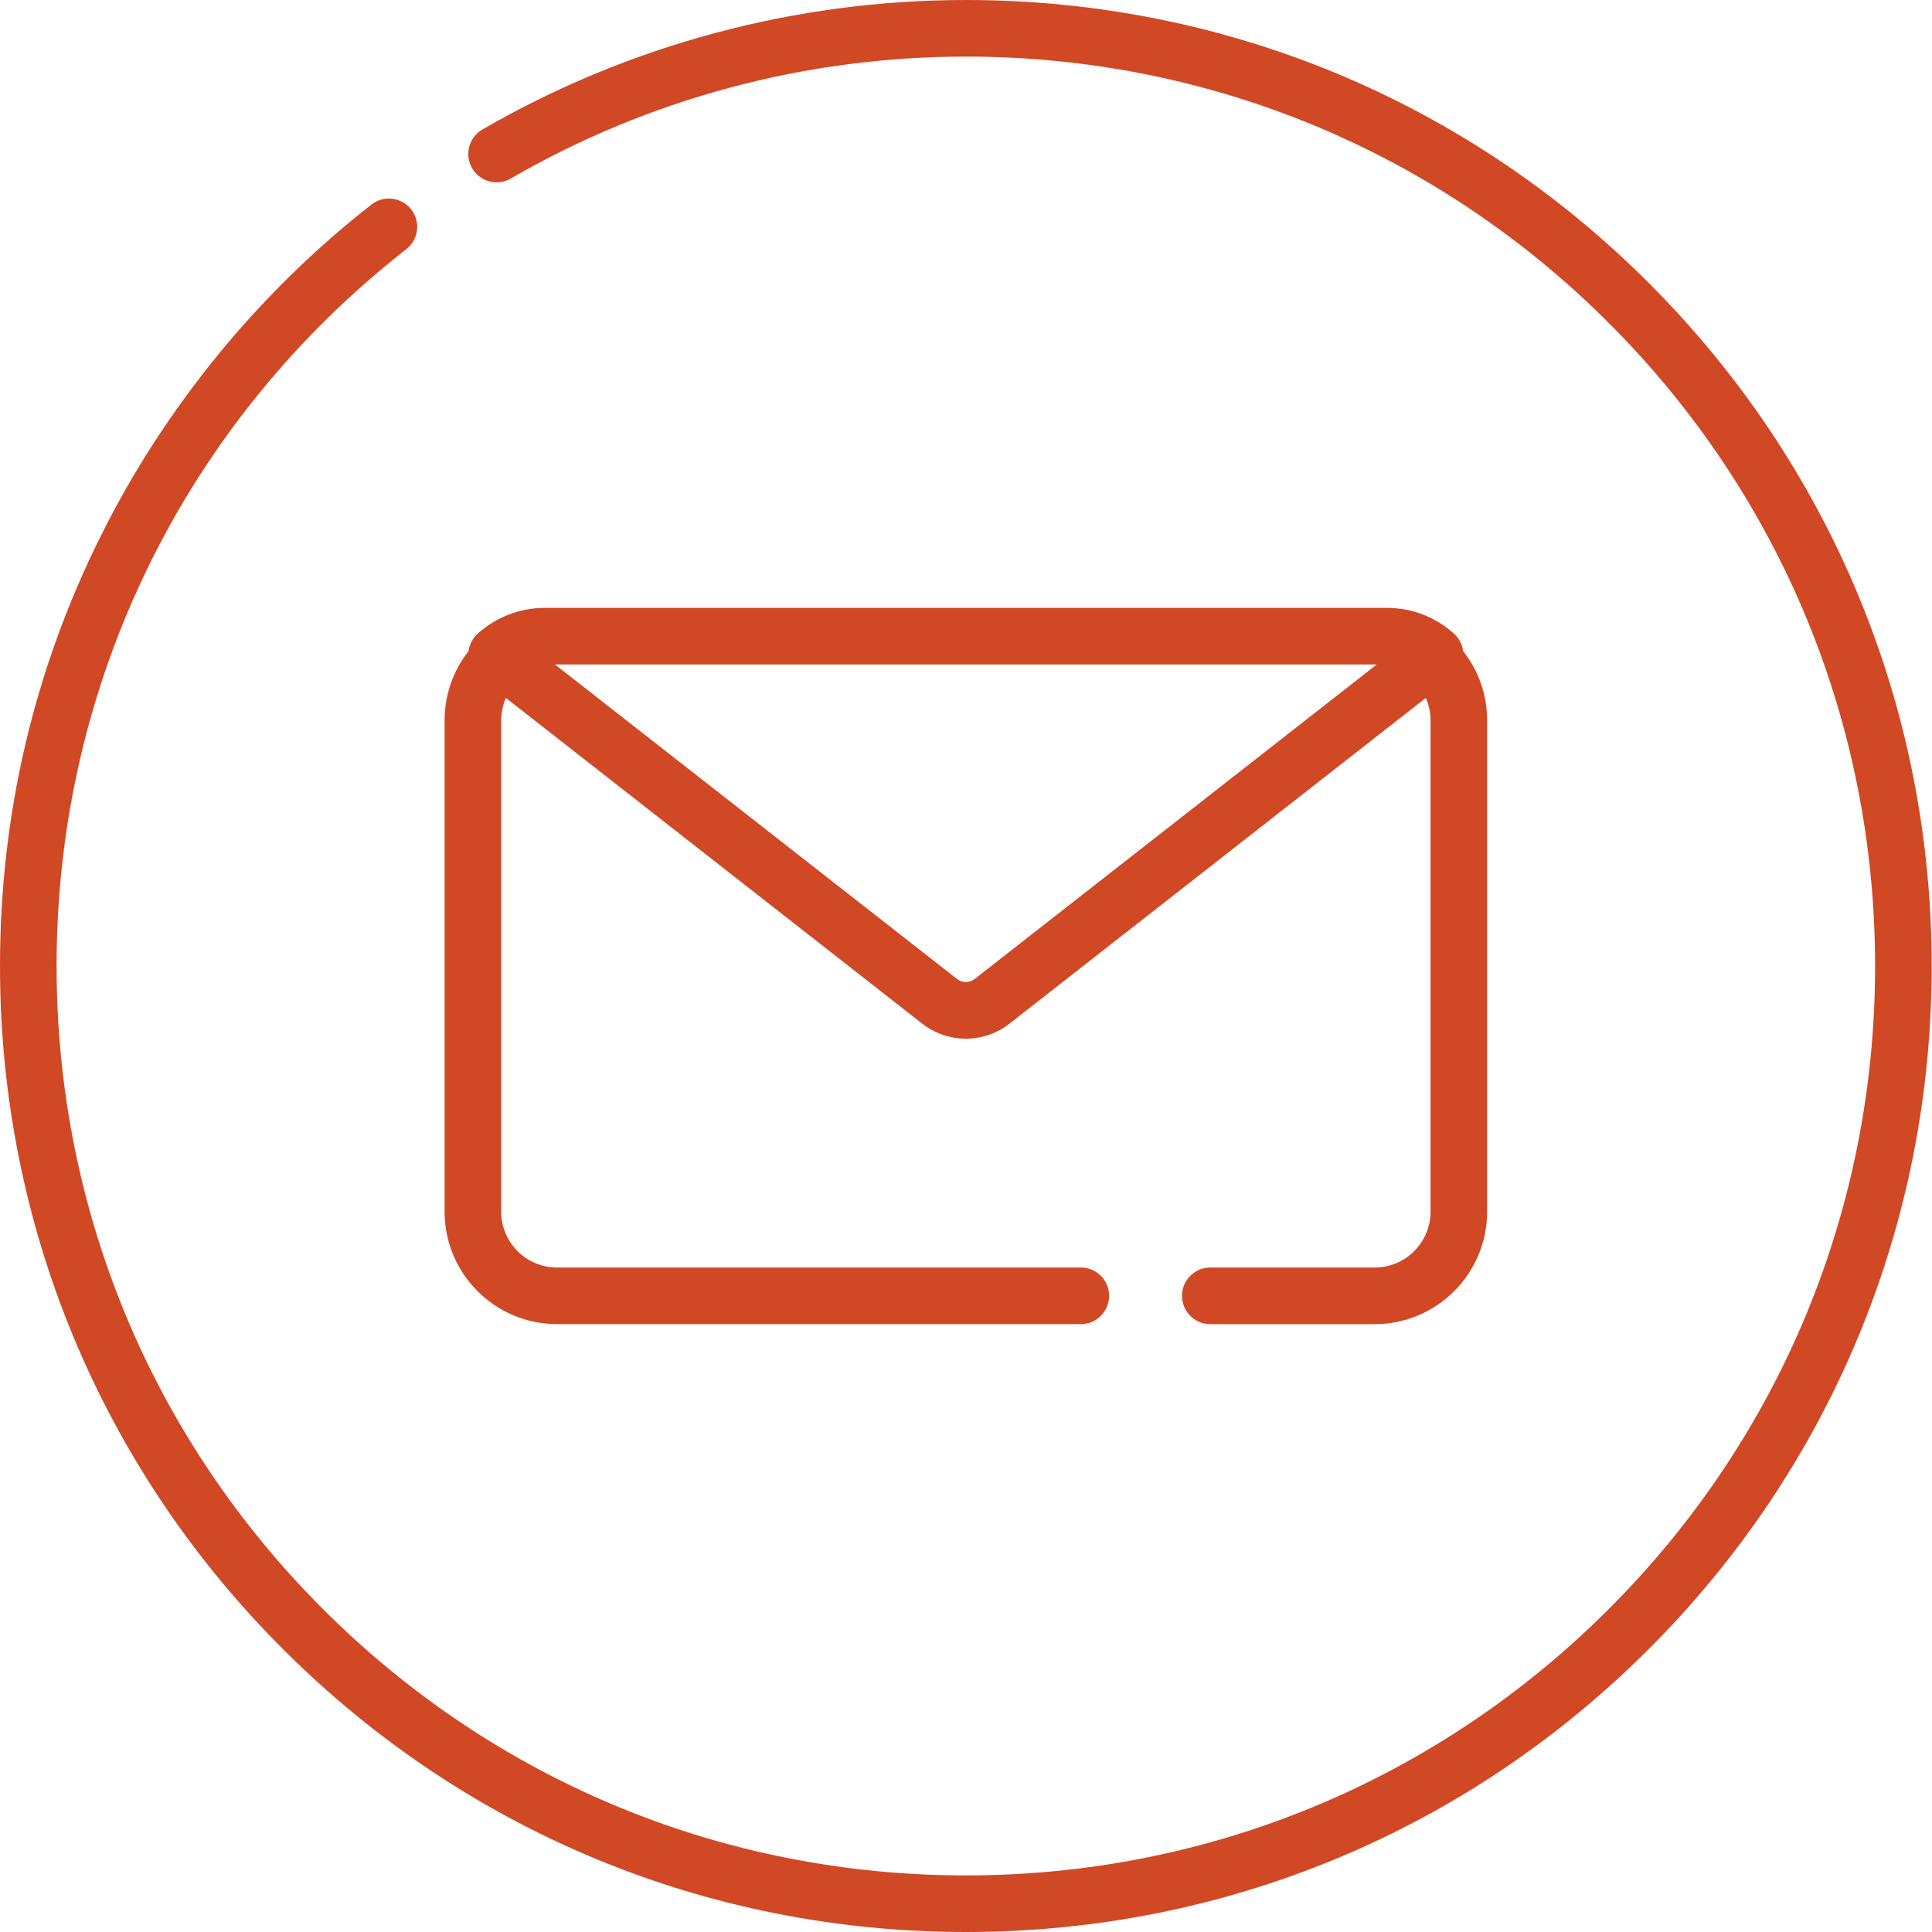
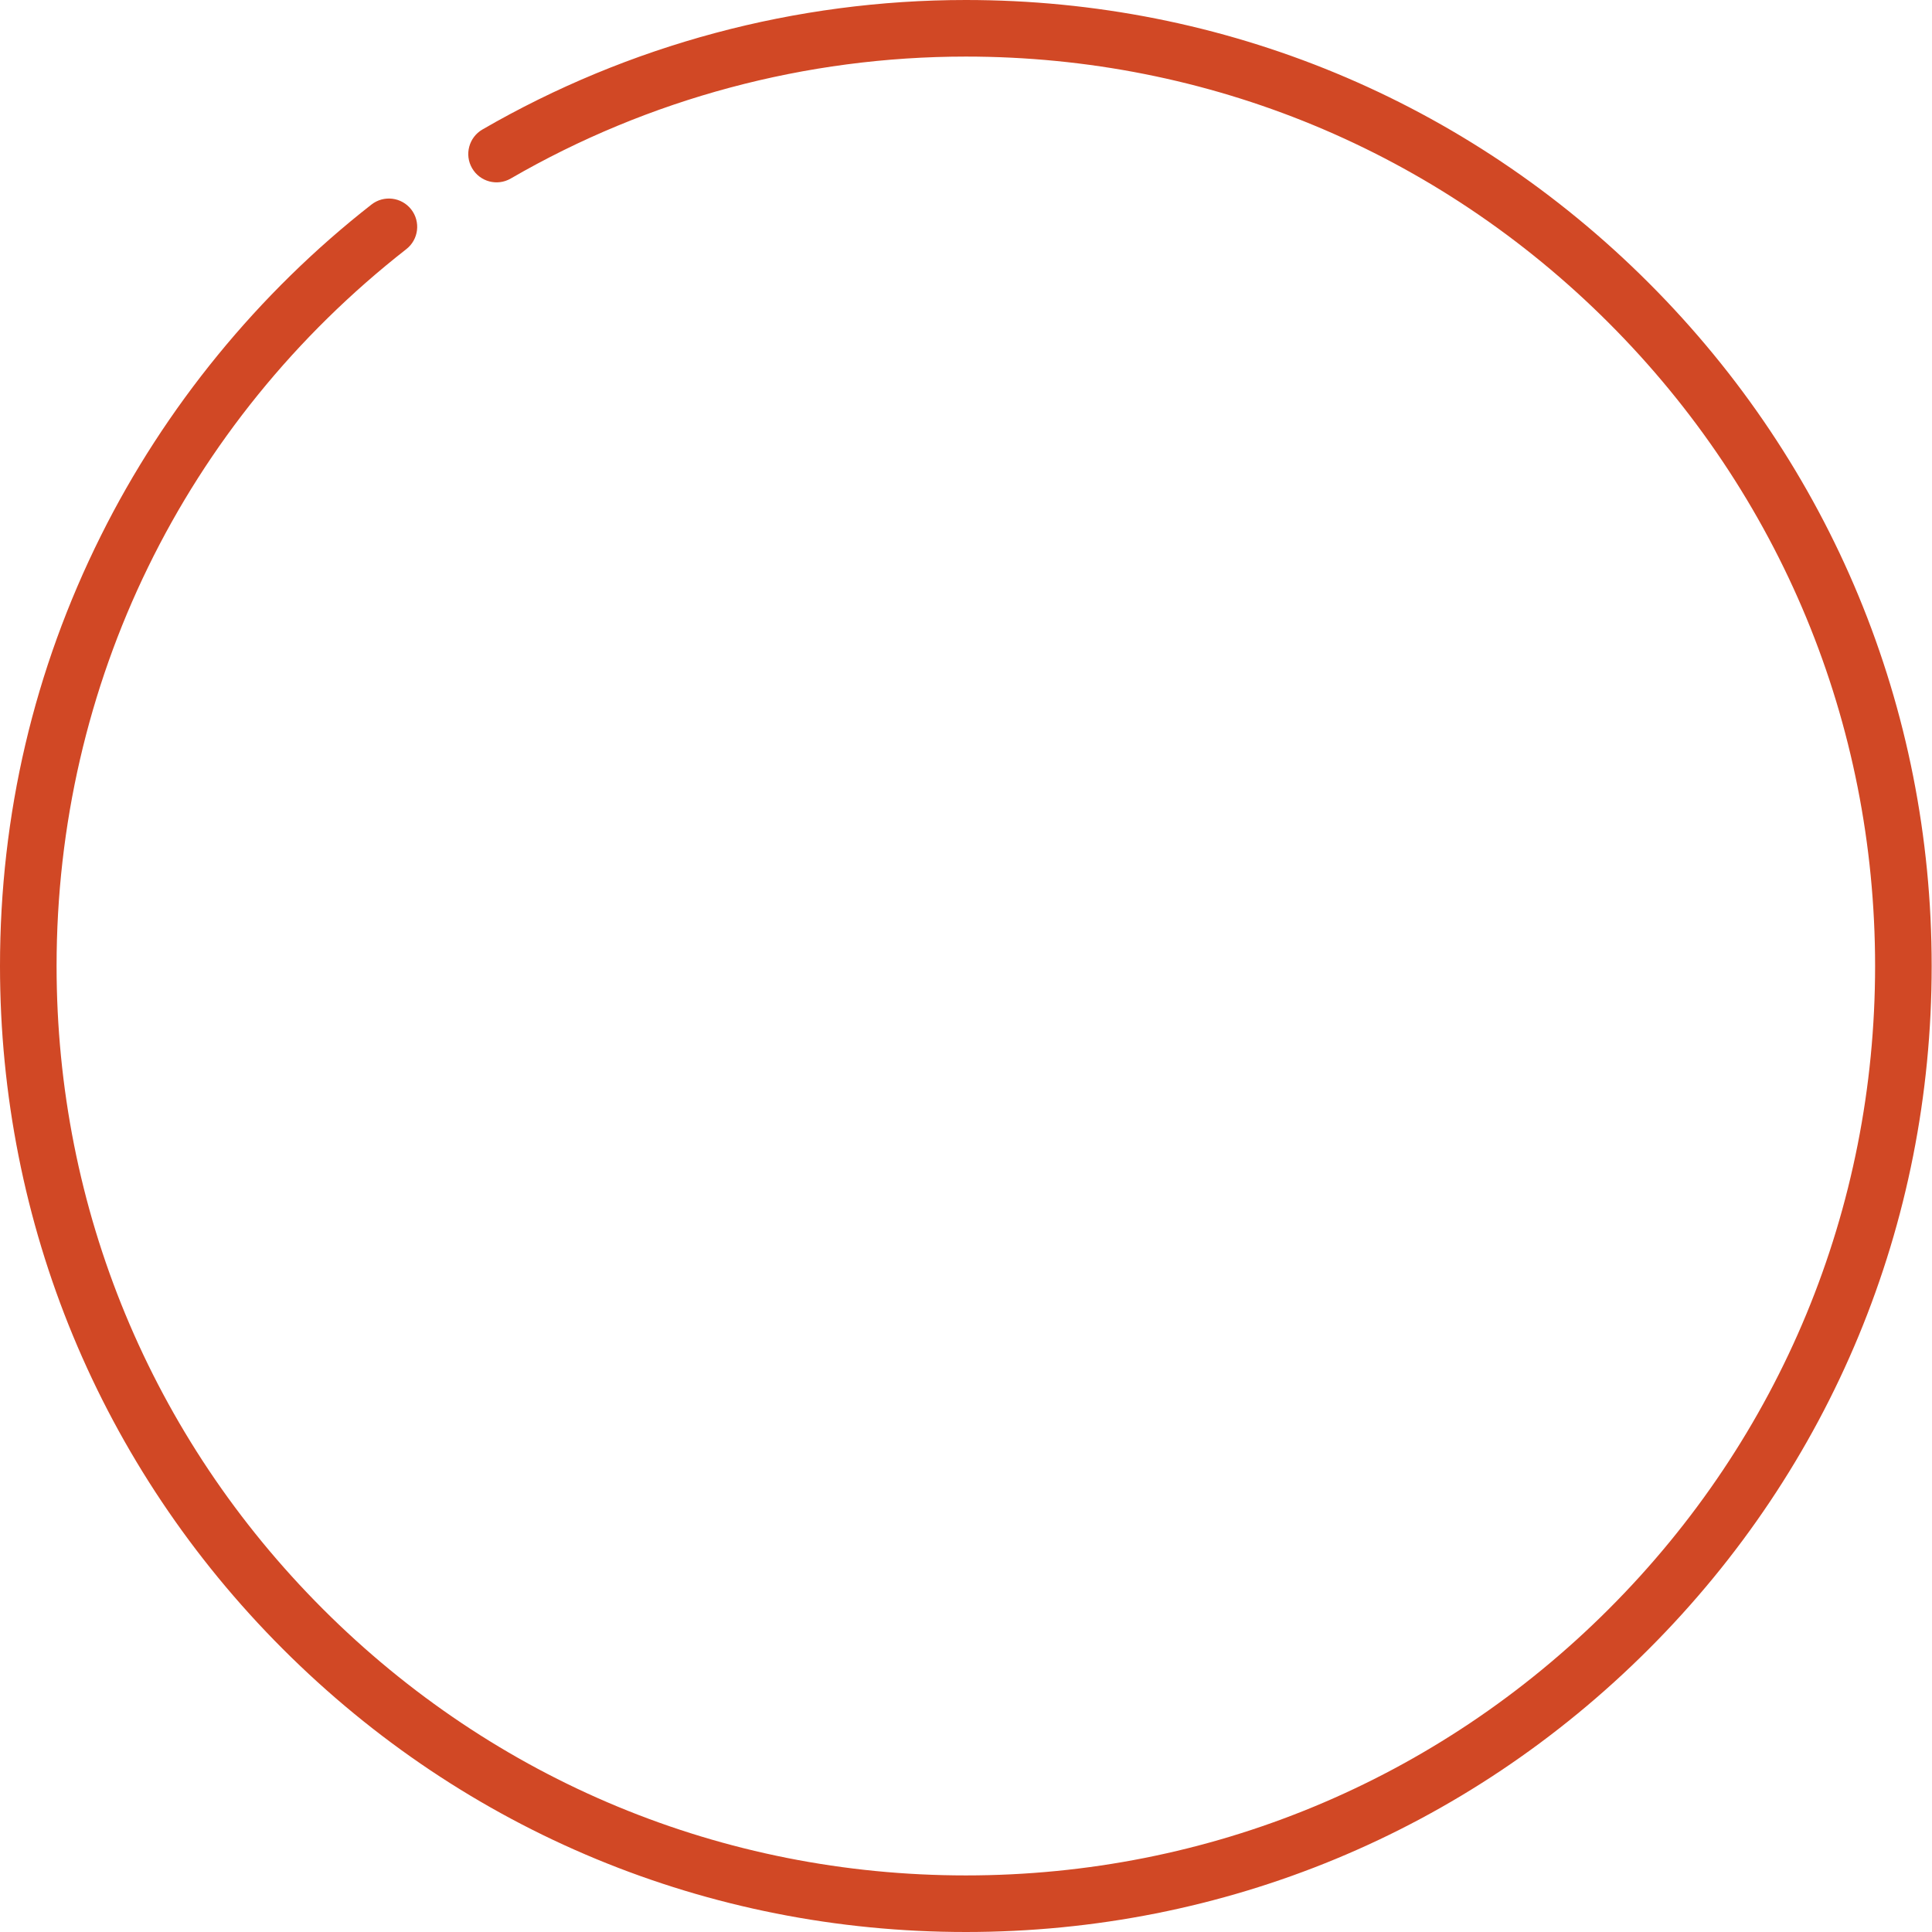
<svg xmlns="http://www.w3.org/2000/svg" width="42" height="42" viewBox="0 0 42 42" fill="none">
  <path d="M35.843 6.151C31.878 2.184 26.605 0 20.997 0C17.301 0 13.666 0.974 10.486 2.816C10.193 2.987 10.092 3.363 10.263 3.657C10.433 3.951 10.809 4.052 11.103 3.881C14.096 2.147 17.517 1.23 20.997 1.23C26.276 1.23 31.24 3.287 34.974 7.021C38.707 10.755 40.763 15.72 40.763 21C40.763 26.281 38.707 31.245 34.974 34.979C31.24 38.713 26.276 40.77 20.997 40.77C15.717 40.77 10.753 38.713 7.02 34.979C3.286 31.245 1.23 26.281 1.23 21C1.23 14.874 4.002 9.194 8.833 5.416C9.101 5.207 9.148 4.82 8.939 4.552C8.729 4.285 8.343 4.237 8.075 4.447C5.616 6.369 3.583 8.857 2.195 11.643C0.738 14.564 0 17.712 0 21C0 26.609 2.184 31.883 6.15 35.849C10.116 39.816 15.388 42 20.997 42C26.605 42 31.878 39.816 35.843 35.849C39.809 31.883 41.993 26.609 41.993 21C41.993 15.391 39.809 10.117 35.843 6.151Z" fill="#D14825" />
-   <path d="M12.109 28.785H23.496C23.836 28.785 24.111 28.51 24.111 28.17C24.111 27.83 23.836 27.555 23.496 27.555H12.109C11.44 27.555 10.896 27.01 10.896 26.341V15.66C10.896 15.487 10.932 15.322 10.998 15.173L20.047 22.252C20.326 22.471 20.662 22.58 20.997 22.58C21.332 22.58 21.667 22.471 21.947 22.252L30.996 15.173C31.062 15.322 31.099 15.487 31.099 15.66V26.341C31.099 27.01 30.554 27.555 29.885 27.555H26.311C25.971 27.555 25.696 27.83 25.696 28.17C25.696 28.51 25.971 28.786 26.311 28.786H29.885C31.233 28.786 32.329 27.689 32.329 26.341V15.66C32.329 15.091 32.134 14.569 31.807 14.153C31.788 14.009 31.72 13.876 31.611 13.777C31.21 13.415 30.693 13.215 30.155 13.215H11.839C11.301 13.215 10.784 13.415 10.383 13.777C10.274 13.876 10.206 14.01 10.187 14.153C9.86 14.569 9.665 15.092 9.665 15.66V26.341C9.665 27.689 10.762 28.785 12.109 28.785ZM29.885 14.446C29.899 14.446 29.912 14.447 29.926 14.448L21.189 21.282C21.076 21.371 20.918 21.371 20.805 21.282L12.068 14.448C12.082 14.447 12.095 14.445 12.109 14.445H29.885V14.446Z" fill="#D14825" />
</svg>